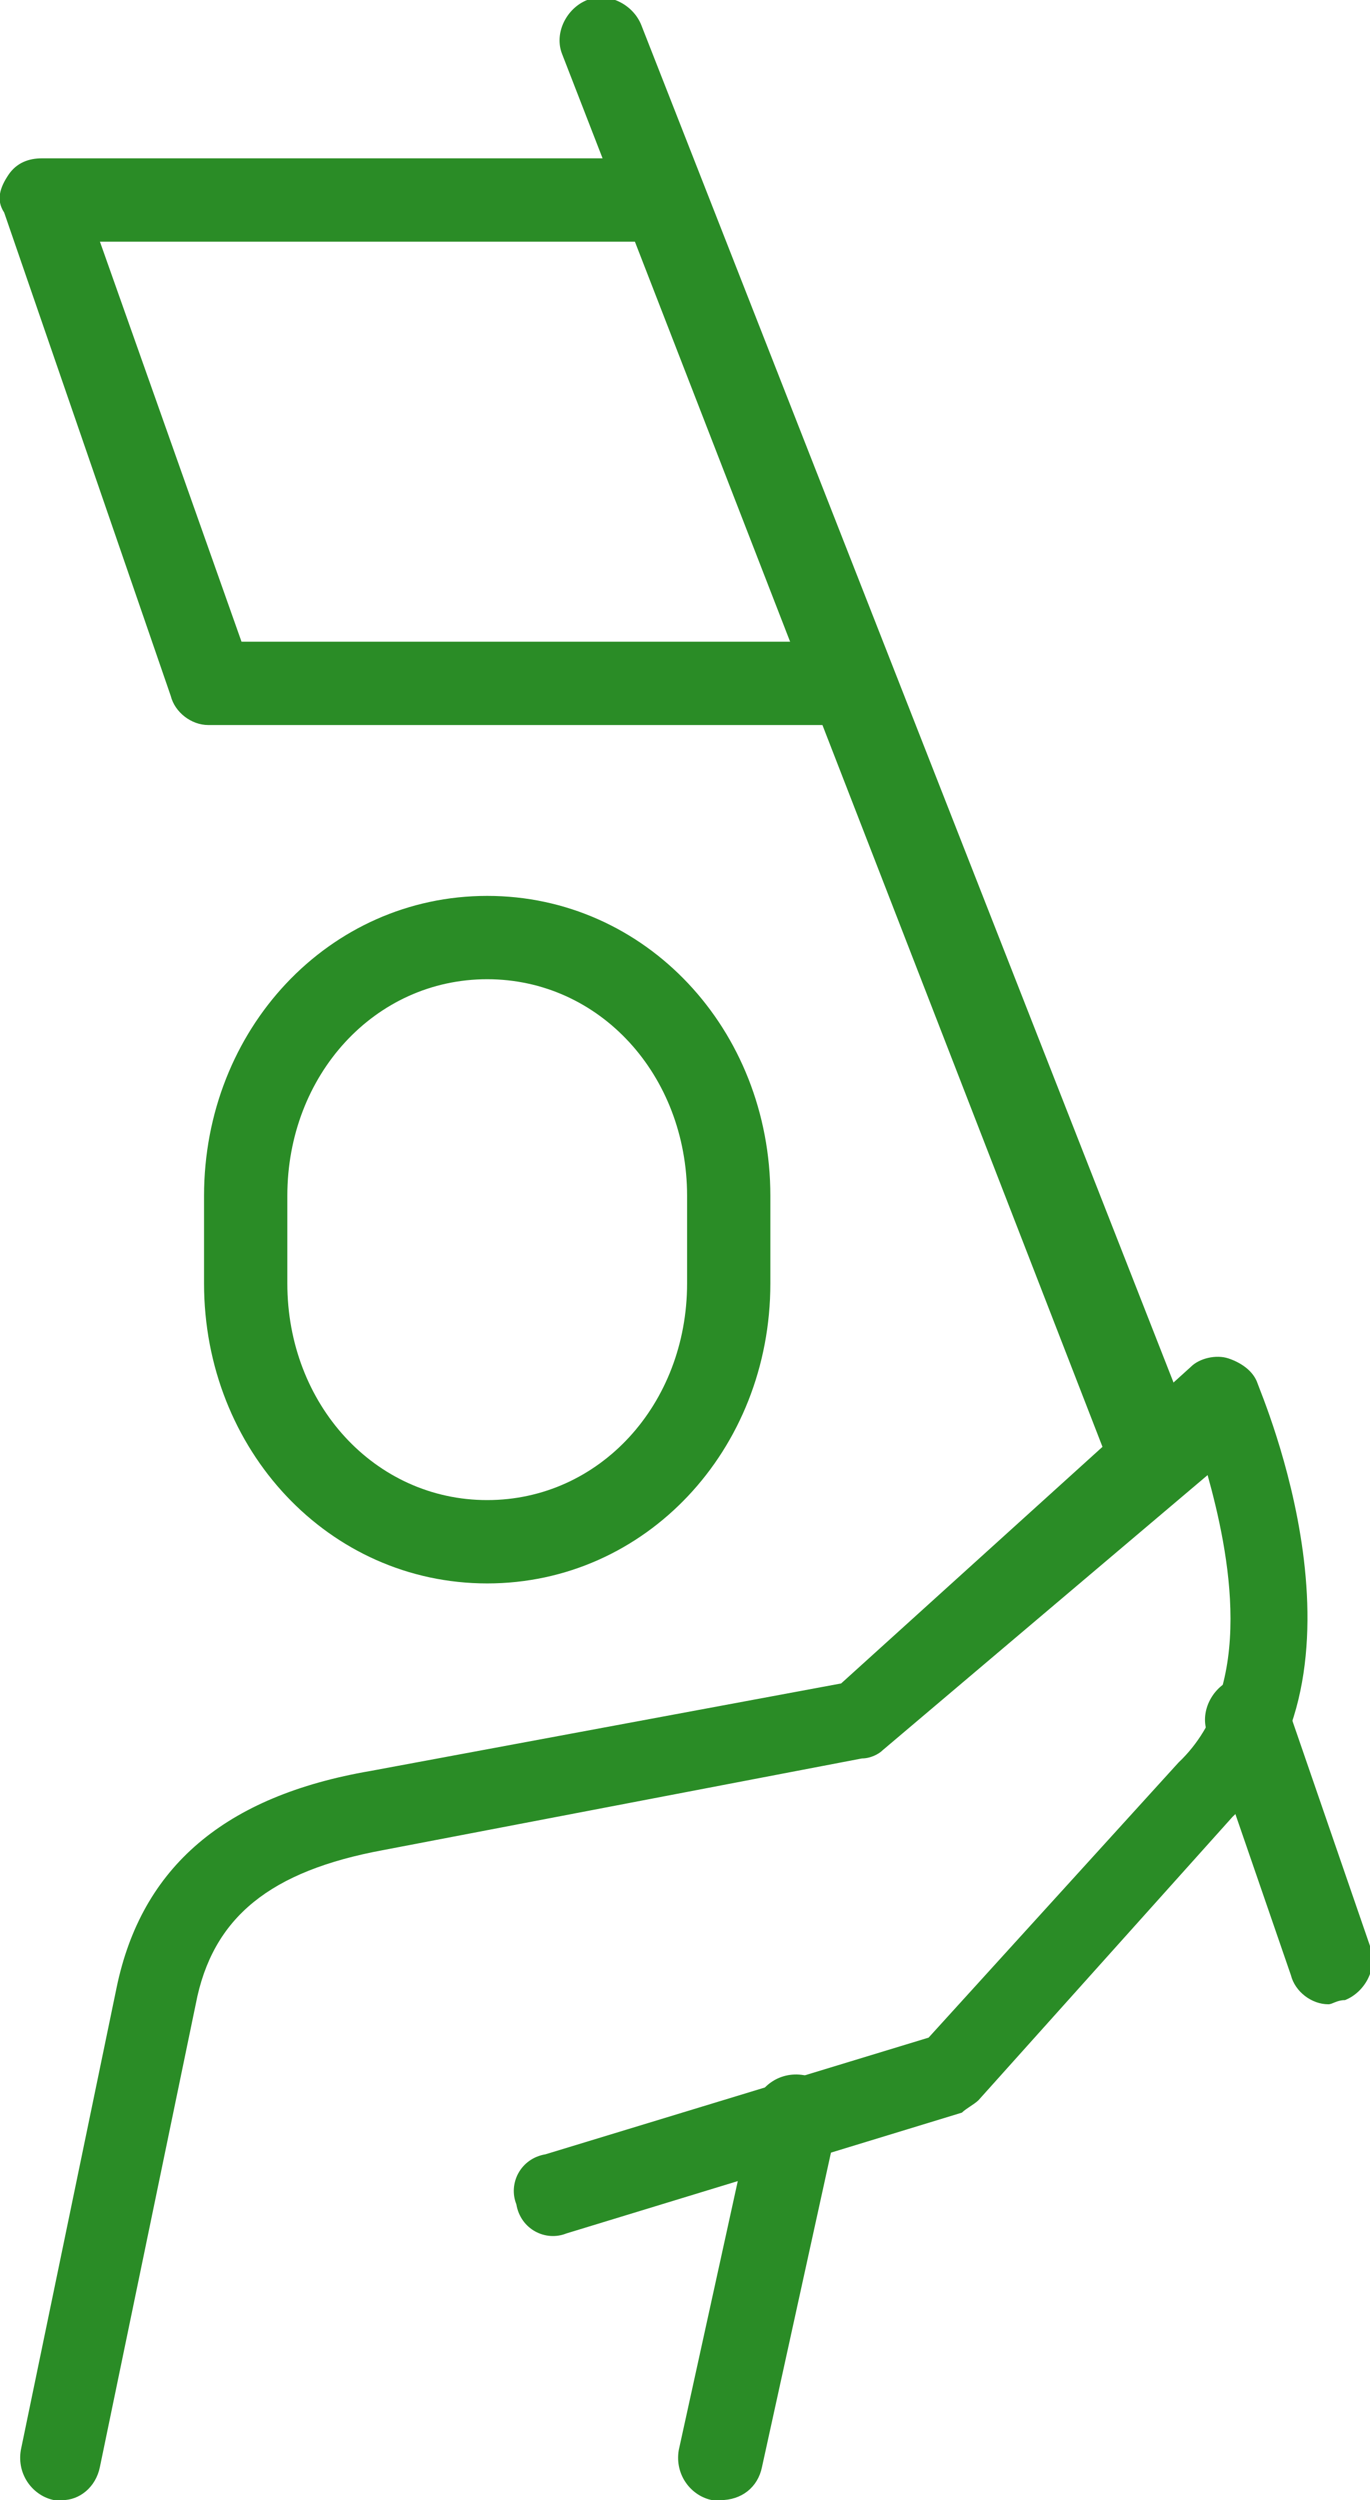
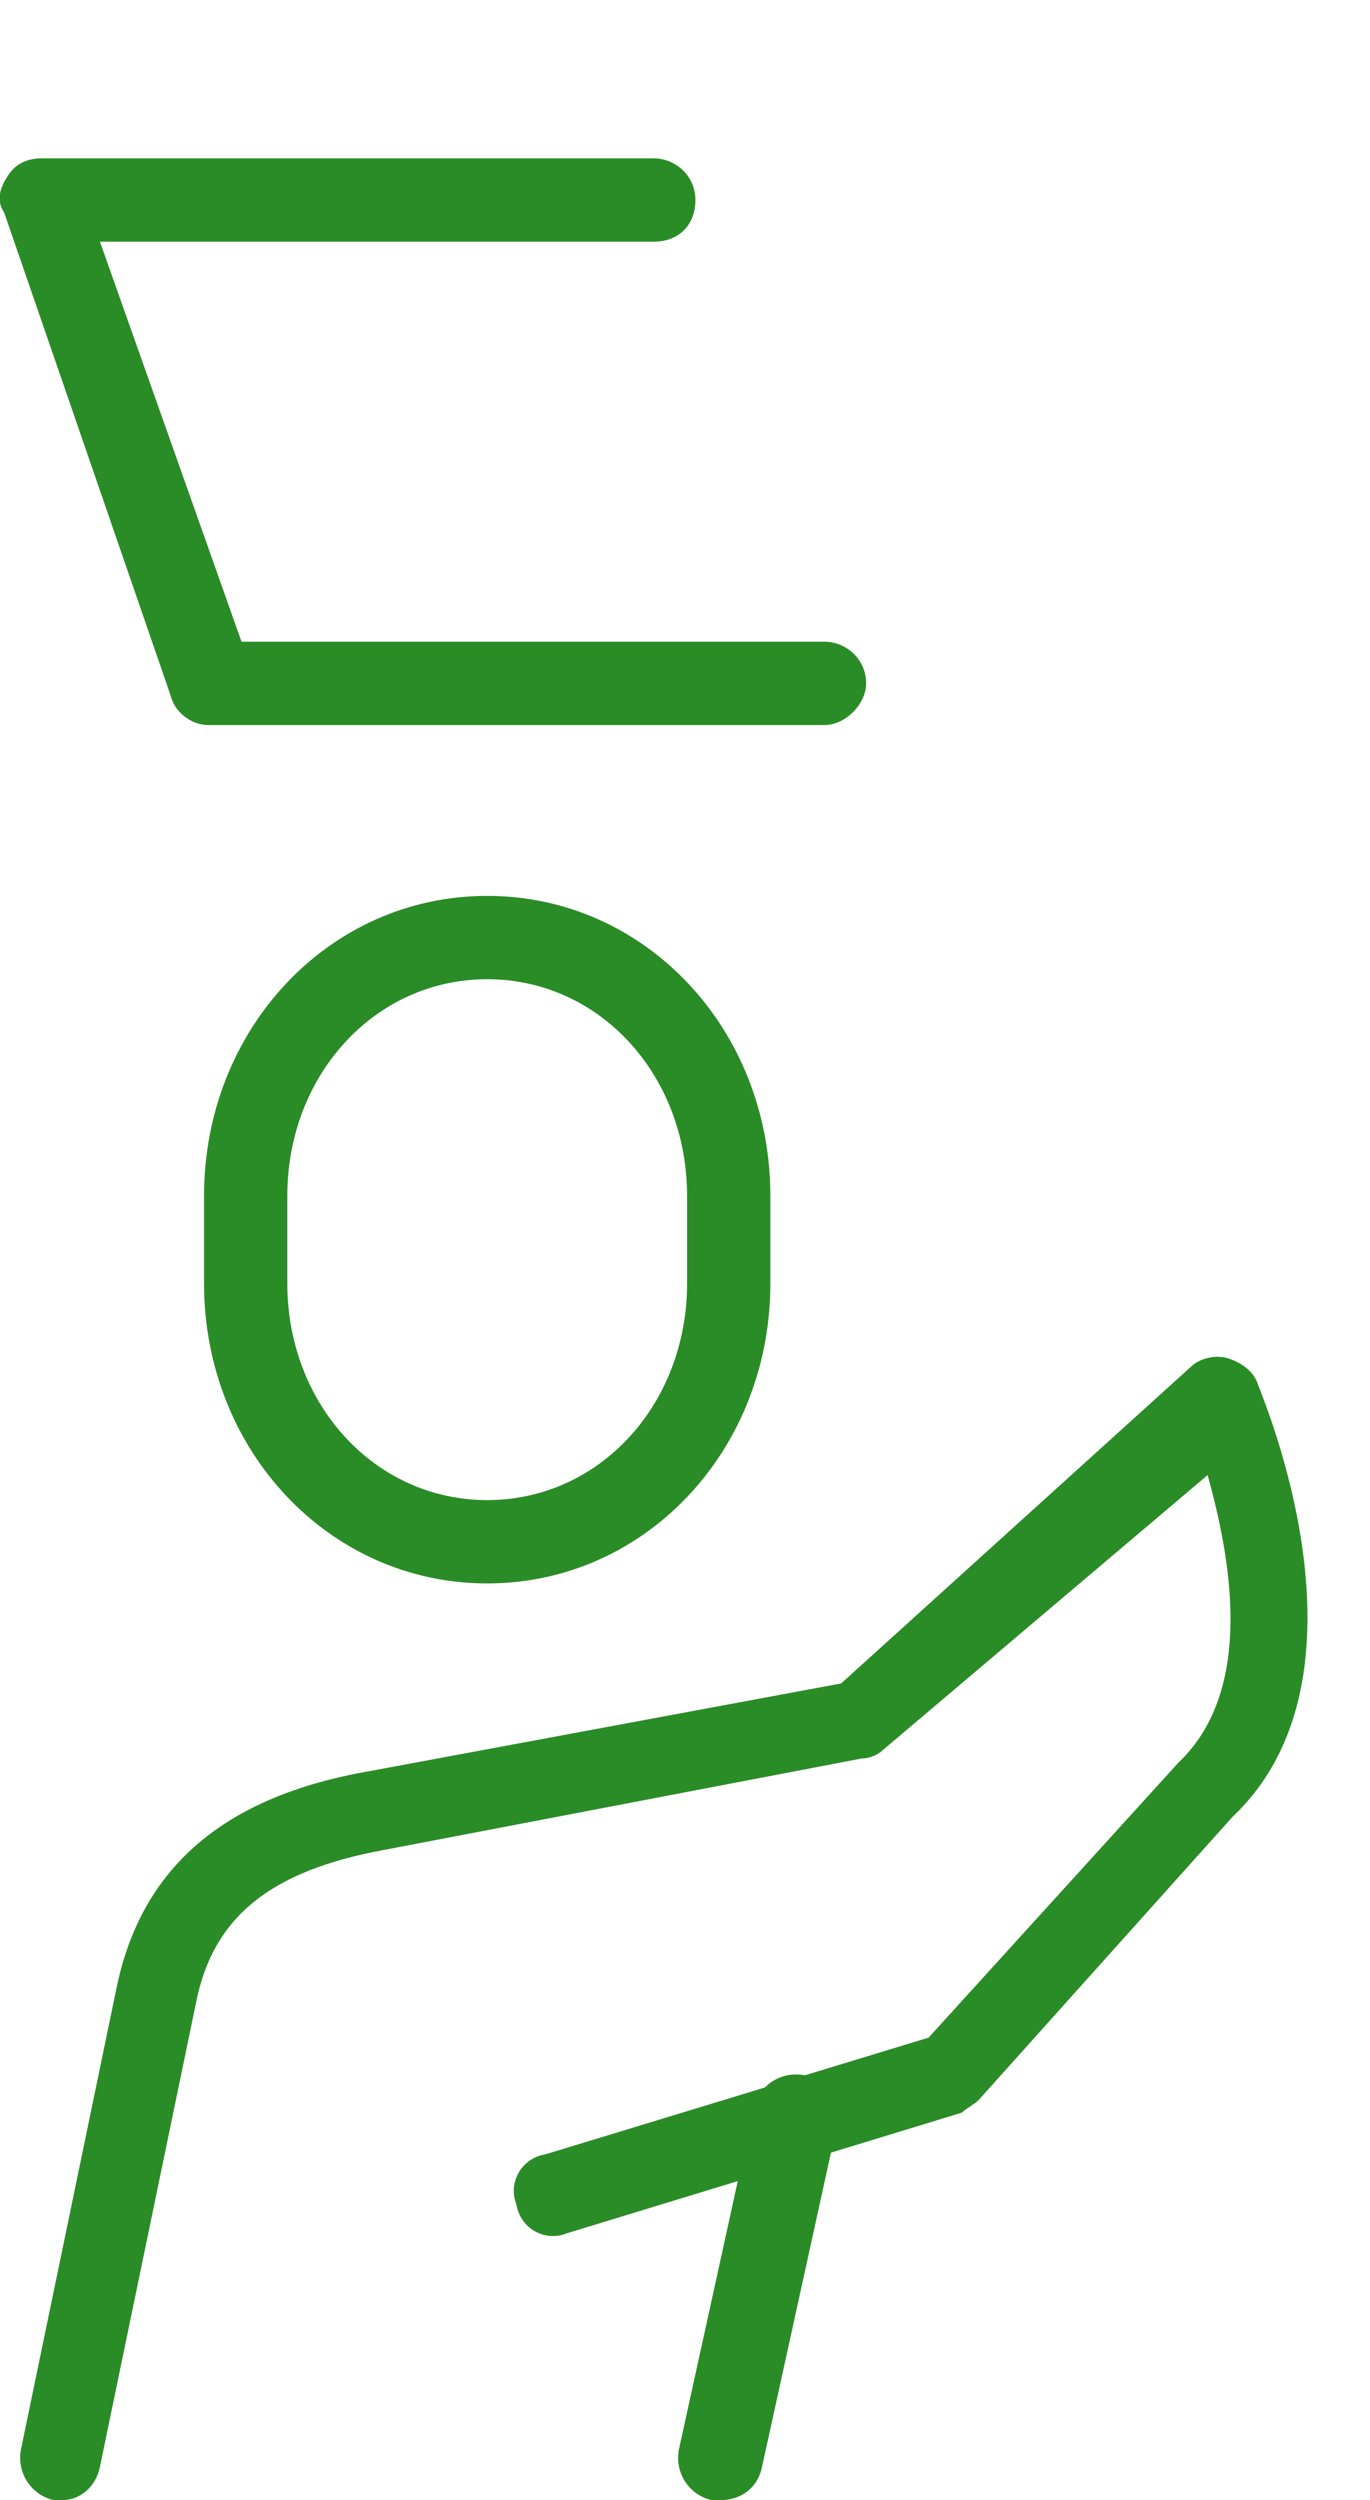
<svg xmlns="http://www.w3.org/2000/svg" version="1.1" id="レイヤー_1" x="0px" y="0px" viewBox="0 0 32.9 60" style="enable-background:new 0 0 32.9 60;" xml:space="preserve">
  <style type="text/css">
	.st0{fill:#2A8C26;}
</style>
  <g>
    <path class="st0" d="M1.5,60c-0.1,0-0.1,0-0.2,0c-0.5-0.1-0.9-0.6-0.8-1.2l2.3-11.1c0.6-2.9,2.6-4.6,6.1-5.2l11.3-2.1l8.4-7.6   c0.2-0.2,0.6-0.3,0.9-0.2c0.3,0.1,0.6,0.3,0.7,0.6c0.1,0.3,3,7-0.6,10.4l-6.1,6.8c-0.1,0.1-0.3,0.2-0.4,0.3l-9.5,2.9   c-0.5,0.2-1.1-0.1-1.2-0.7c-0.2-0.5,0.1-1.1,0.7-1.2l9.2-2.8l6-6.6c1.9-1.8,1.2-5.1,0.7-6.9L21.2,42c-0.1,0.1-0.3,0.2-0.5,0.2   L9.2,44.4c-2.7,0.5-4.1,1.6-4.5,3.7L2.4,59.2C2.3,59.7,1.9,60,1.5,60z" />
    <path class="st0" d="M17.3,60c-0.1,0-0.1,0-0.2,0c-0.5-0.1-0.9-0.6-0.8-1.2l1.8-8.2c0.1-0.5,0.6-0.9,1.2-0.8   c0.5,0.1,0.9,0.6,0.8,1.2l-1.8,8.2C18.2,59.7,17.8,60,17.3,60z" />
-     <path class="st0" d="M27.6,35.9c-0.4,0-0.8-0.2-0.9-0.6L13.5,1.3c-0.2-0.5,0.1-1.1,0.6-1.3c0.5-0.2,1.1,0.1,1.3,0.6l13.3,33.9   c0.2,0.5-0.1,1.1-0.6,1.3C27.9,35.9,27.8,35.9,27.6,35.9z" />
-     <path class="st0" d="M31.9,48.1c-0.4,0-0.8-0.3-0.9-0.7l-2-5.8c-0.2-0.5,0.1-1.1,0.6-1.3c0.5-0.2,1.1,0.1,1.3,0.6l2,5.8   c0.2,0.5-0.1,1.1-0.6,1.3C32.1,48,32,48.1,31.9,48.1z" />
    <path class="st0" d="M19.8,17.4H5c-0.4,0-0.8-0.3-0.9-0.7l-4-11.6C-0.1,4.8,0,4.5,0.2,4.2S0.7,3.8,1,3.8h14.7c0.5,0,1,0.4,1,1   s-0.4,1-1,1H2.4l3.4,9.6h14c0.5,0,1,0.4,1,1C20.8,16.9,20.3,17.4,19.8,17.4z" />
    <path class="st0" d="M11.7,38c-3.8,0-6.8-3.2-6.8-7.2v-2.1c0-4,3-7.2,6.8-7.2s6.8,3.2,6.8,7.2v2.1C18.5,34.8,15.5,38,11.7,38z    M11.7,23.5c-2.7,0-4.8,2.3-4.8,5.2v2.1c0,2.9,2.1,5.2,4.8,5.2s4.8-2.3,4.8-5.2v-2.1C16.5,25.8,14.4,23.5,11.7,23.5z" />
  </g>
</svg>